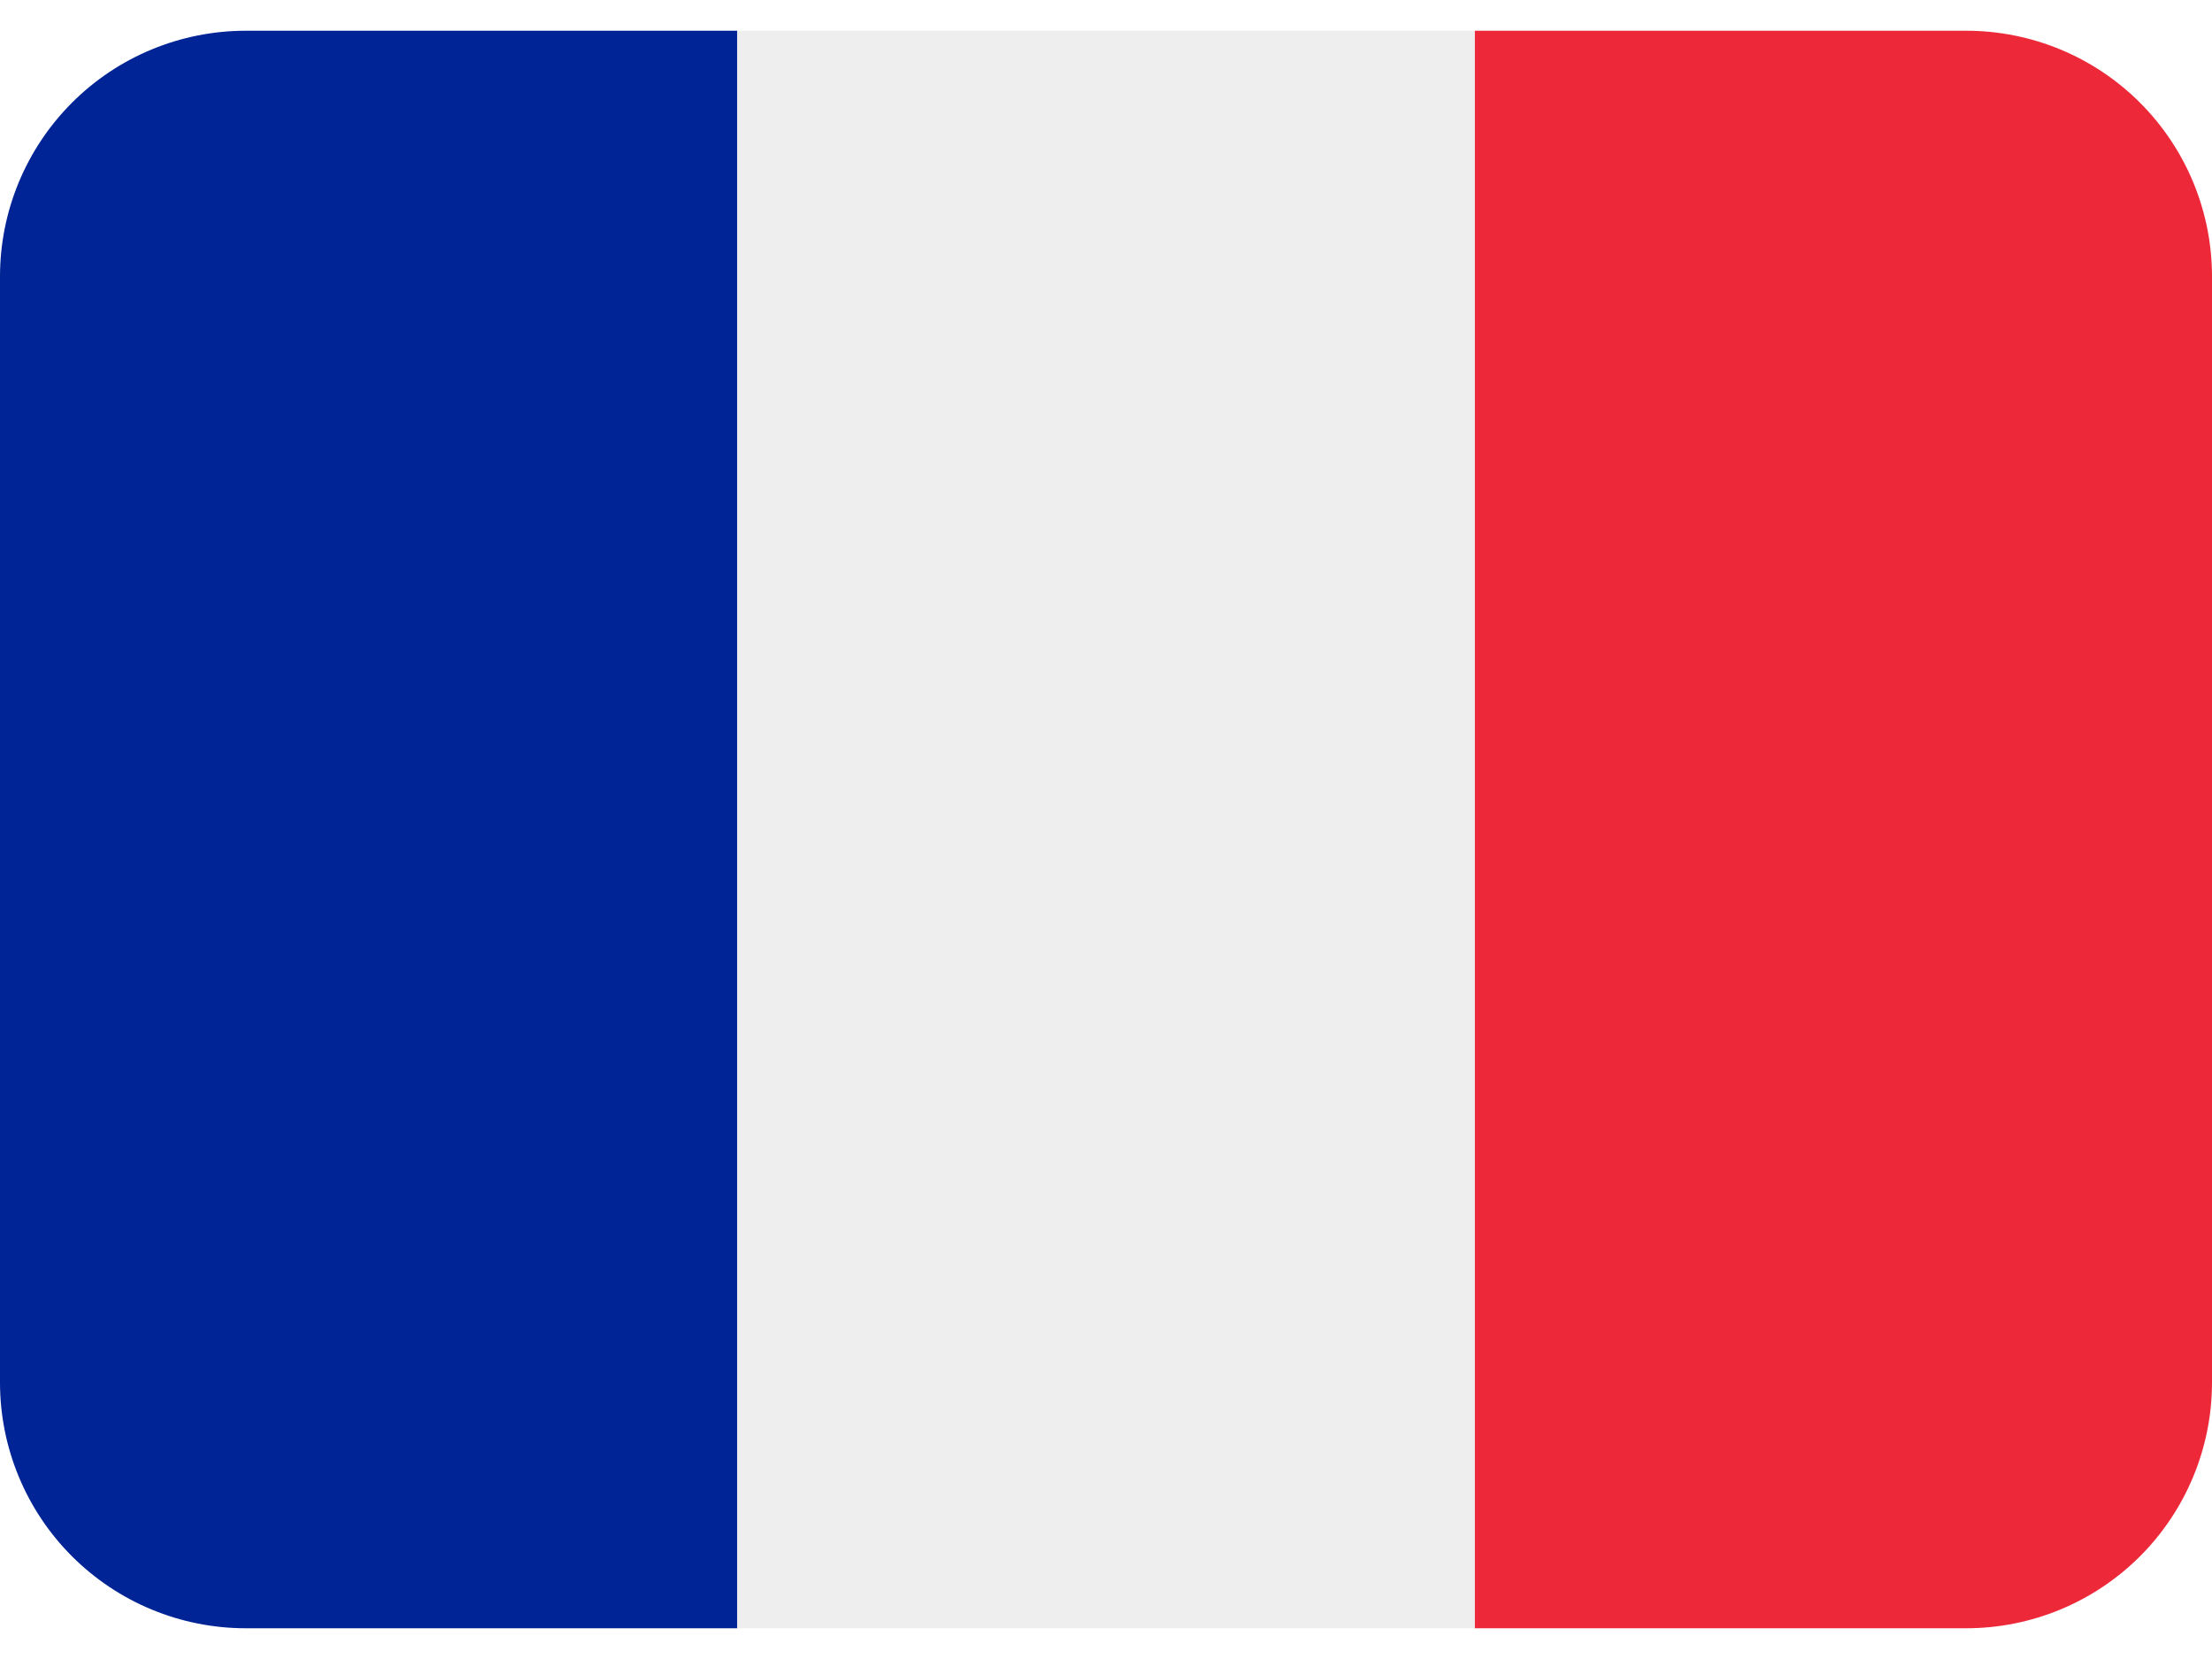
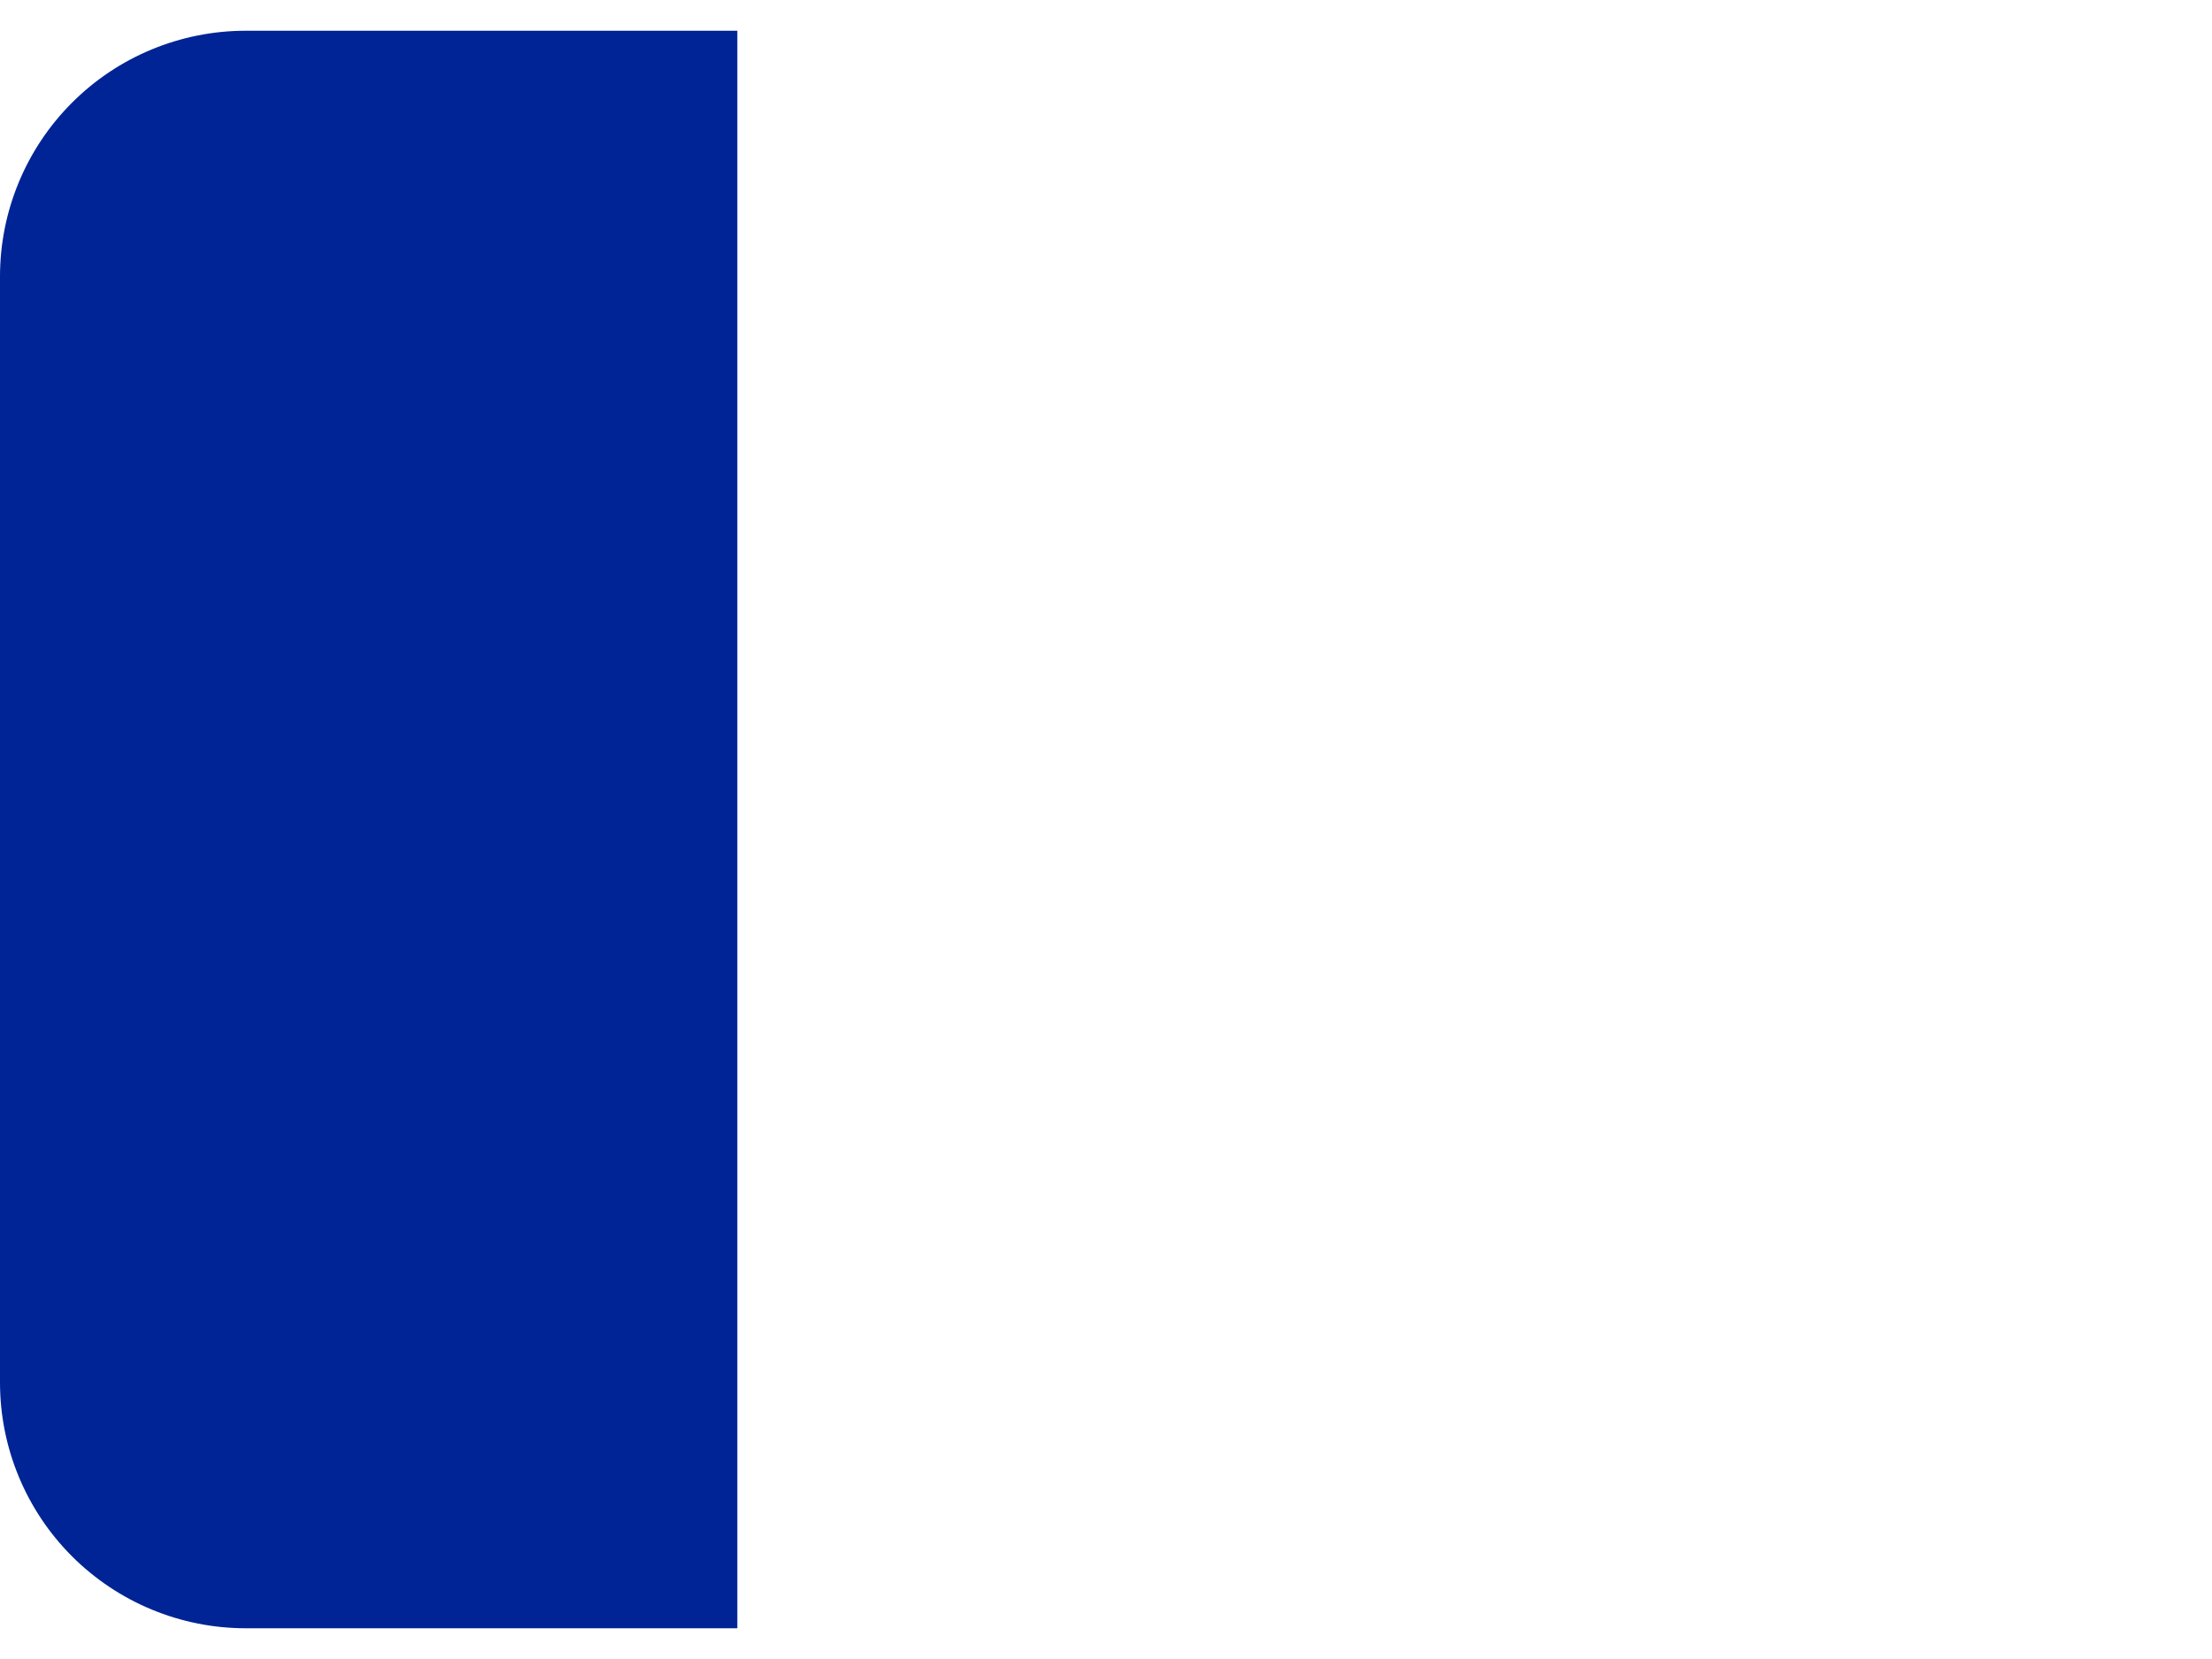
<svg xmlns="http://www.w3.org/2000/svg" width="48" height="36" viewBox="0 0 48 36" fill="none">
-   <path d="M48 30C48 31.414 47.438 32.771 46.438 33.771C45.438 34.771 44.081 35.333 42.667 35.333H32V0.667H42.667C44.081 0.667 45.438 1.228 46.438 2.229C47.438 3.229 48 4.585 48 6V30Z" fill="#ED2939" />
  <path d="M5.333 0.667C3.919 0.667 2.562 1.228 1.562 2.229C0.562 3.229 0 4.585 0 6L0 30C0 31.414 0.562 32.771 1.562 33.771C2.562 34.771 3.919 35.333 5.333 35.333H16V0.667H5.333Z" fill="#002495" />
-   <path d="M16 0.667H32V35.333H16V0.667Z" fill="#EEEEEE" />
</svg>